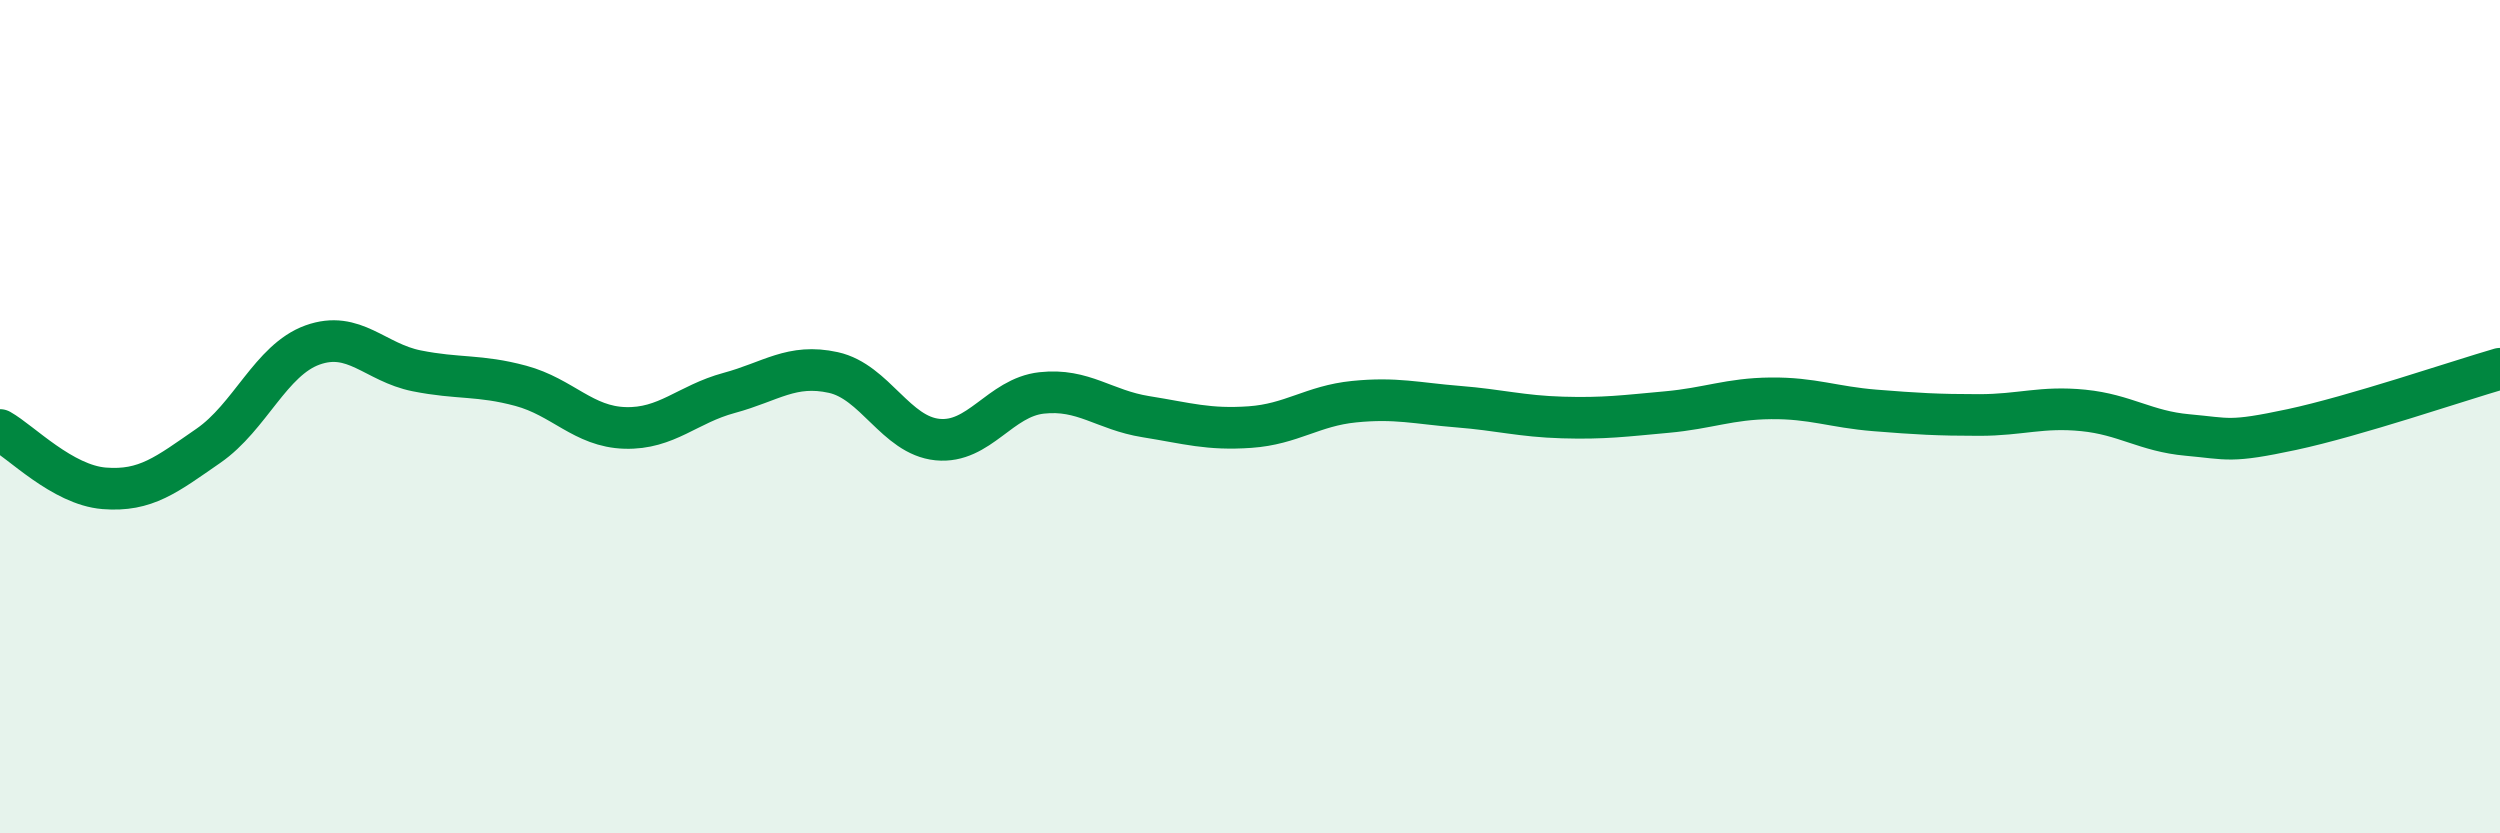
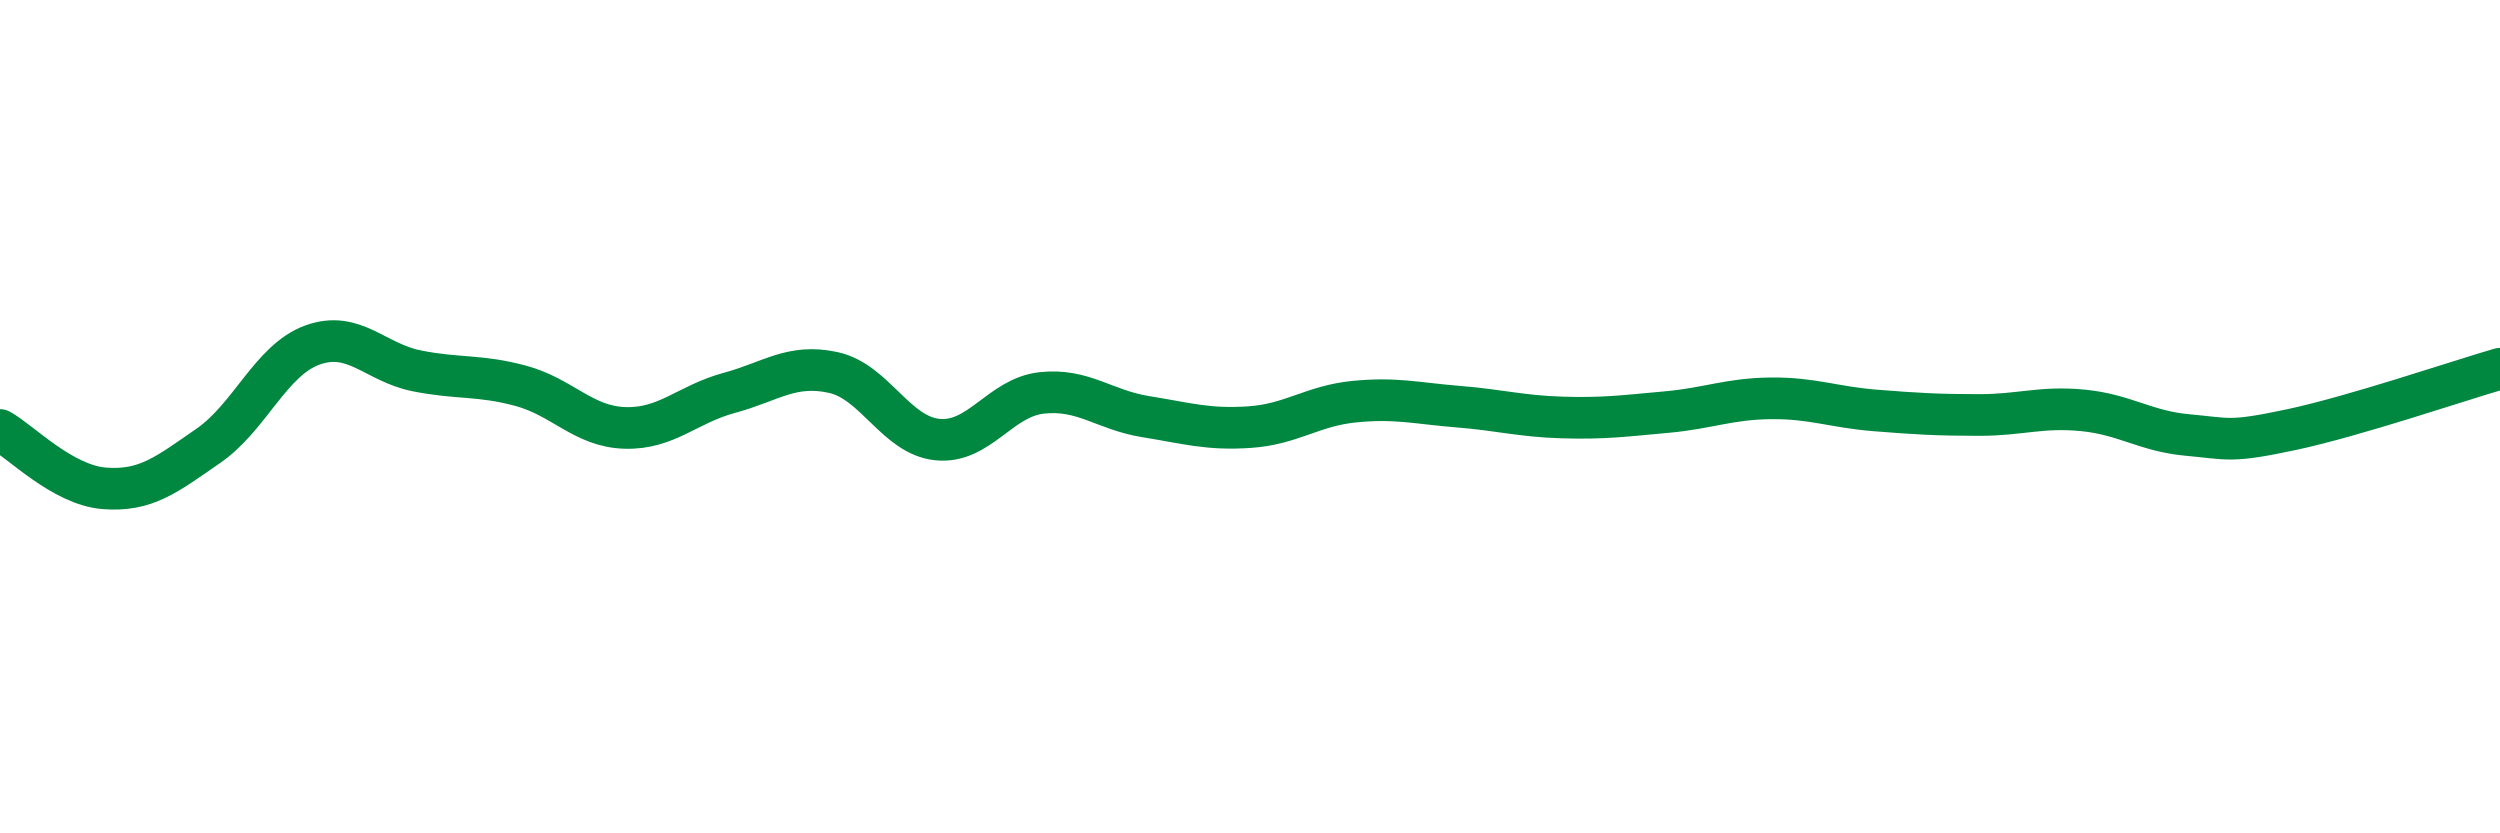
<svg xmlns="http://www.w3.org/2000/svg" width="60" height="20" viewBox="0 0 60 20">
-   <path d="M 0,10.32 C 0.5,10.6 1.5,11.64 2.5,11.72 C 3.5,11.8 4,11.39 5,10.7 C 6,10.01 6.5,8.64 7.5,8.28 C 8.5,7.92 9,8.7 10,8.9 C 11,9.1 11.5,8.99 12.5,9.26 C 13.5,9.53 14,10.24 15,10.27 C 16,10.3 16.5,9.7 17.5,9.43 C 18.5,9.16 19,8.72 20,8.94 C 21,9.16 21.5,10.45 22.5,10.55 C 23.5,10.65 24,9.54 25,9.43 C 26,9.32 26.5,9.84 27.5,10 C 28.5,10.16 29,10.32 30,10.25 C 31,10.18 31.5,9.74 32.5,9.64 C 33.5,9.54 34,9.68 35,9.76 C 36,9.84 36.5,9.99 37.5,10.02 C 38.5,10.05 39,9.98 40,9.89 C 41,9.8 41.5,9.57 42.5,9.56 C 43.5,9.55 44,9.77 45,9.85 C 46,9.93 46.5,9.96 47.5,9.96 C 48.5,9.96 49,9.75 50,9.85 C 51,9.95 51.5,10.35 52.5,10.44 C 53.5,10.53 53.5,10.63 55,10.31 C 56.5,9.99 59,9.14 60,8.85L60 20L0 20Z" fill="#008740" opacity="0.1" stroke-linecap="round" stroke-linejoin="round" />
  <path d="M 0,10.32 C 0.5,10.6 1.5,11.64 2.5,11.72 C 3.5,11.8 4,11.39 5,10.7 C 6,10.01 6.5,8.64 7.5,8.28 C 8.5,7.92 9,8.7 10,8.9 C 11,9.1 11.5,8.99 12.5,9.26 C 13.5,9.53 14,10.24 15,10.27 C 16,10.3 16.5,9.7 17.5,9.43 C 18.5,9.16 19,8.72 20,8.94 C 21,9.16 21.5,10.45 22.5,10.55 C 23.5,10.65 24,9.54 25,9.43 C 26,9.32 26.5,9.84 27.5,10 C 28.5,10.16 29,10.32 30,10.25 C 31,10.18 31.5,9.74 32.5,9.64 C 33.5,9.54 34,9.68 35,9.76 C 36,9.84 36.5,9.99 37.5,10.02 C 38.5,10.05 39,9.98 40,9.89 C 41,9.8 41.5,9.57 42.5,9.56 C 43.5,9.55 44,9.77 45,9.85 C 46,9.93 46.5,9.96 47.5,9.96 C 48.5,9.96 49,9.75 50,9.85 C 51,9.95 51.5,10.35 52.5,10.44 C 53.5,10.53 53.5,10.63 55,10.31 C 56.5,9.99 59,9.14 60,8.85" stroke="#008740" stroke-width="1" fill="none" stroke-linecap="round" stroke-linejoin="round" />
</svg>